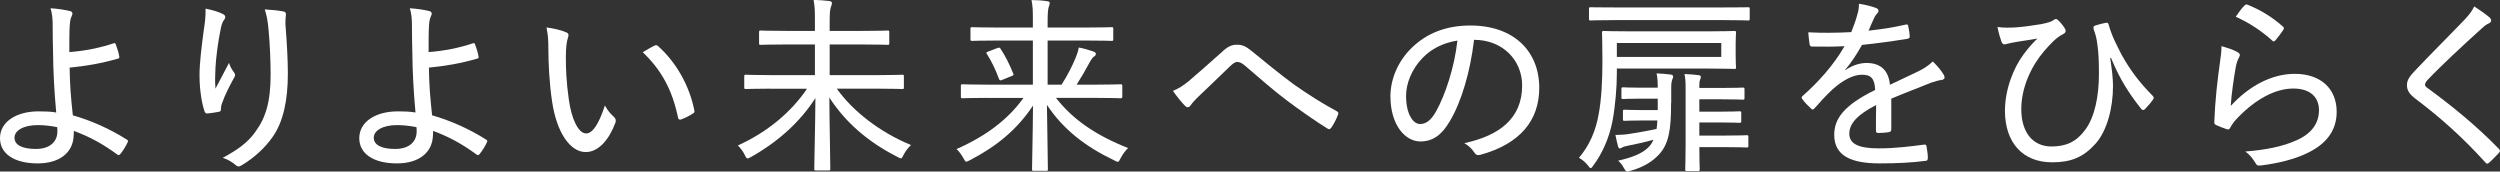
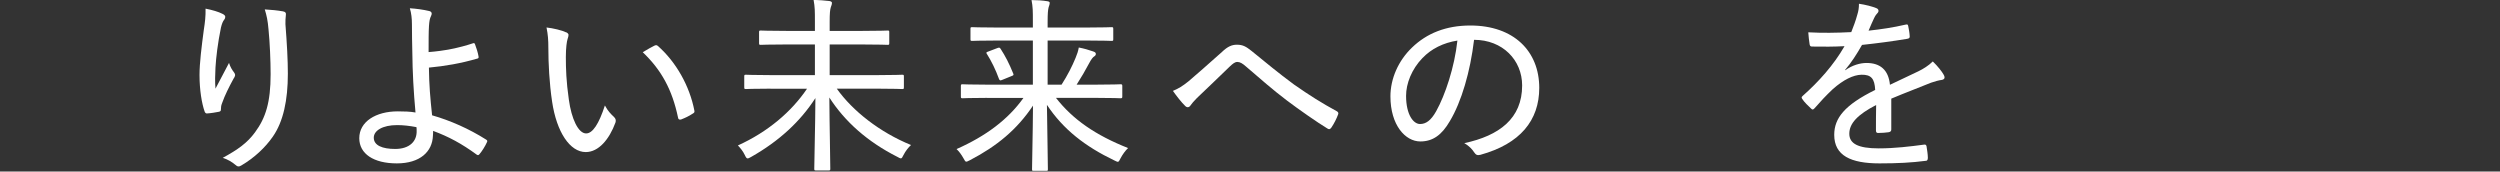
<svg xmlns="http://www.w3.org/2000/svg" id="Layer_2" viewBox="0 0 393.08 26.97">
  <rect x="0" y="0" width="393.08" height="26.97" fill="#333333" stroke="none" />
  <defs>
    <style>
      .cls-1 {
        fill: #fff;
      }
    </style>
  </defs>
  <g id="_レイヤー_1" data-name="レイヤー_1">
    <g>
-       <path class="cls-1" d="M17.9,6.79c.15-.03.24,0,.29.15.21.53.47,1.36.56,1.92.06.27-.06.32-.18.35-2.66.77-5.08,1.18-7.62,1.42.03,2.72.21,4.82.5,7.5,2.9.83,5.82,2.13,8.48,3.81.21.12.24.24.15.41-.29.65-.8,1.45-1.18,1.89-.15.15-.21.21-.41.09-2.42-1.77-4.43-2.84-6.88-3.75,0,.18,0,.47-.03.77-.09,2.48-2.01,4.34-5.67,4.34s-5.91-1.51-5.91-3.96c0-2.6,2.6-4.22,6.06-4.22.98,0,1.98.03,2.78.18-.3-3.25-.47-6.38-.5-9.54-.03-1.18-.06-2.9-.06-4.31,0-.92-.09-1.77-.33-2.54,1,.06,2.1.21,3.07.44.41.12.44.41.27.77-.21.41-.27.77-.33,1.57-.06.92-.06,2.36-.06,4.11,2.42-.18,4.79-.65,7-1.39ZM5.94,19.67c-2.27,0-3.66.86-3.66,1.98,0,1.21,1.33,1.77,3.37,1.77,2.22,0,3.43-1.18,3.37-2.87,0-.24,0-.35-.03-.56-1.09-.21-2.1-.32-3.04-.32Z" />
      <path class="cls-1" d="M34.95,2.16c.32.15.47.3.47.5,0,.15-.06.3-.15.41-.24.3-.38.65-.53,1.27-.5,2.42-.77,4.73-.86,6.29-.06,1.09-.09,2.27,0,3.31.62-1.21,1.39-2.66,2.13-4.05.21.68.5,1.12.8,1.51.27.38.15.62-.09.97-.71,1.3-1.39,2.66-1.8,3.84-.15.38-.18.62-.18.92s-.06.38-.3.44c-.44.09-1.33.24-1.92.27-.18,0-.29-.15-.35-.32-.44-1.24-.8-3.37-.8-5.73,0-1.86.33-4.49.68-7.12.18-1.15.3-2.13.27-3.31,1.09.21,2.04.5,2.63.8ZM44.44,1.77c.5.09.56.3.5.68-.06.35-.06.89-.06,1.36.24,3.1.38,5.64.38,7.77,0,4.17-.71,7.53-2.36,9.9-1.18,1.71-2.92,3.34-4.93,4.52-.38.24-.62.24-.97-.09-.47-.41-1.27-.89-1.98-1.09,2.39-1.3,3.87-2.36,5.08-4.02,1.68-2.27,2.45-4.73,2.45-9.13,0-2.04-.12-4.96-.33-7.03-.12-1.42-.29-2.19-.59-3.16,1.03.06,1.98.15,2.81.3Z" />
      <path class="cls-1" d="M74.39,6.79c.15-.03.24,0,.29.15.21.53.47,1.36.56,1.92.06.27-.06.32-.18.35-2.66.77-5.08,1.18-7.62,1.42.03,2.72.21,4.82.5,7.5,2.9.83,5.82,2.13,8.48,3.81.21.12.24.24.15.41-.29.65-.8,1.45-1.18,1.89-.15.15-.21.21-.41.09-2.42-1.77-4.43-2.84-6.88-3.75,0,.18,0,.47-.03.77-.09,2.48-2.01,4.34-5.67,4.34s-5.91-1.51-5.91-3.96c0-2.6,2.6-4.22,6.06-4.22.98,0,1.98.03,2.78.18-.3-3.25-.47-6.38-.5-9.54-.03-1.18-.06-2.9-.06-4.31,0-.92-.09-1.77-.33-2.54,1,.06,2.1.21,3.07.44.41.12.44.41.27.77-.21.41-.27.77-.33,1.57-.06.92-.06,2.36-.06,4.11,2.42-.18,4.79-.65,7-1.39ZM62.43,19.67c-2.27,0-3.66.86-3.66,1.98,0,1.21,1.33,1.77,3.37,1.77,2.22,0,3.43-1.18,3.37-2.87,0-.24,0-.35-.03-.56-1.09-.21-2.1-.32-3.04-.32Z" />
-       <path class="cls-1" d="M89.04,5.08c.24.12.35.27.35.41,0,.18-.06.38-.15.65-.12.35-.27,1.39-.27,2.81,0,1.89.06,3.84.47,6.71.41,3.01,1.48,5.32,2.72,5.32,1.03,0,2.01-1.51,2.95-4.4.47.89.95,1.36,1.42,1.8.29.27.35.56.24.89-.98,2.66-2.66,4.64-4.67,4.64-2.48,0-4.58-3.13-5.29-7.92-.44-2.9-.59-6.11-.59-8.39,0-1.33-.06-2.13-.29-3.28,1.06.12,2.42.44,3.1.77ZM102.89,7.18c.21-.09.35-.12.53.03,2.87,2.51,5.02,6.32,5.76,10.19.06.27-.06.35-.27.47-.56.38-1.21.68-1.83.92-.27.06-.44-.03-.47-.3-.92-4.4-2.63-7.5-5.55-10.28.8-.5,1.45-.83,1.83-1.03Z" />
+       <path class="cls-1" d="M89.04,5.08c.24.12.35.27.35.41,0,.18-.06.38-.15.65-.12.35-.27,1.39-.27,2.81,0,1.89.06,3.84.47,6.71.41,3.01,1.48,5.32,2.72,5.32,1.03,0,2.01-1.51,2.95-4.4.47.89.95,1.36,1.42,1.8.29.27.35.56.24.89-.98,2.66-2.66,4.64-4.67,4.64-2.48,0-4.58-3.13-5.29-7.92-.44-2.9-.59-6.11-.59-8.39,0-1.33-.06-2.13-.29-3.28,1.06.12,2.42.44,3.1.77M102.89,7.18c.21-.09.35-.12.53.03,2.87,2.51,5.02,6.32,5.76,10.19.06.27-.06.35-.27.47-.56.38-1.21.68-1.83.92-.27.06-.44-.03-.47-.3-.92-4.4-2.63-7.5-5.55-10.28.8-.5,1.45-.83,1.83-1.03Z" />
      <path class="cls-1" d="M121.16,13.94c-2.75,0-3.72.06-3.87.06-.24,0-.27-.03-.27-.27v-1.71c0-.24.03-.27.27-.27.15,0,1.12.06,3.87.06h6.97v-4.82h-4.37c-2.95,0-3.99.06-4.14.06-.24,0-.27-.03-.27-.27v-1.71c0-.24.03-.27.27-.27.15,0,1.18.06,4.14.06h4.37v-1.39c0-1.8,0-2.33-.21-3.49.89.03,1.74.09,2.48.18.27.03.41.18.41.27,0,.3-.12.5-.18.71-.12.38-.18.92-.18,2.27v1.45h4.96c2.95,0,3.99-.06,4.17-.06.21,0,.24.03.24.27v1.71c0,.24-.03.27-.24.27-.18,0-1.21-.06-4.17-.06h-4.96v4.82h7.5c2.78,0,3.72-.06,3.9-.06.24,0,.27.03.27.27v1.71c0,.24-.03.27-.27.27-.18,0-1.12-.06-3.9-.06h-6.38c2.48,3.49,6.74,6.85,11.67,8.86-.44.41-.86.95-1.18,1.57-.18.38-.27.53-.41.53-.12,0-.3-.09-.56-.24-4.67-2.36-8.24-5.52-10.69-9.33.03,4.87.15,9.48.15,11.2,0,.24-.03.27-.27.27h-1.98c-.24,0-.27-.03-.27-.27,0-1.57.15-6.23.18-11.11-2.36,3.66-5.67,6.74-10.1,9.25-.27.15-.44.24-.56.24-.15,0-.27-.15-.44-.53-.3-.62-.68-1.09-1.09-1.51,4.7-2.13,8.42-5.29,10.87-8.92h-5.73Z" />
      <path class="cls-1" d="M155.22,15.39c-2.75,0-3.69.06-3.87.06-.24,0-.27-.03-.27-.3v-1.6c0-.27.03-.3.27-.3.18,0,1.12.06,3.87.06h7.18v-6.94h-5.49c-2.92,0-3.9.06-4.05.06-.24,0-.27-.03-.27-.27v-1.62c0-.24.03-.27.27-.27.15,0,1.12.06,4.05.06h5.49v-.89c0-1.8,0-2.3-.21-3.43.86,0,1.71.06,2.48.18.27.03.38.15.38.24,0,.3-.12.5-.18.74-.09.38-.15.92-.15,2.27v.89h6c2.92,0,3.87-.06,4.05-.06.24,0,.27.03.27.27v1.62c0,.24-.03.27-.27.27-.18,0-1.12-.06-4.05-.06h-6v6.94h2.19c.95-1.48,1.68-2.92,2.21-4.22.24-.56.41-1.09.5-1.62.8.15,1.59.38,2.27.62.33.12.41.21.41.41,0,.15-.12.3-.27.38-.18.12-.41.35-.83,1.15-.53,1-1.18,2.13-1.92,3.28h3.04c2.75,0,3.69-.06,3.84-.06.27,0,.3.03.3.3v1.6c0,.27-.03.3-.3.3-.15,0-1.09-.06-3.84-.06h-6.29c2.66,3.4,6.2,5.85,11.34,7.89-.44.41-.86,1-1.18,1.6-.21.41-.27.56-.44.56-.12,0-.27-.09-.53-.21-4.58-2.19-8.04-4.87-10.61-8.74.06,4.79.15,8.95.15,10.1,0,.27-.03.27-.27.27h-1.95c-.24,0-.27,0-.27-.27,0-1.27.12-5.26.15-9.98-2.51,3.75-5.64,6.35-9.9,8.57-.29.15-.47.24-.59.24-.15,0-.24-.15-.44-.53-.35-.62-.68-1.06-1.09-1.45,4.61-2.04,8.09-4.64,10.52-8.04h-5.73ZM156.81,7.56c.27-.09.35-.12.5.09.77,1.18,1.36,2.33,2.01,3.93.09.21.03.27-.27.38l-1.45.59c-.35.15-.41.12-.53-.15-.53-1.45-1.18-2.78-1.89-3.9-.18-.24-.09-.3.24-.41l1.39-.53Z" />
      <path class="cls-1" d="M186.83,12.82c1.24-1.06,3.22-2.78,5.29-4.64.92-.89,1.6-1.15,2.36-1.15.95,0,1.45.3,2.33,1,2.3,1.86,4.05,3.34,6.65,5.26,2.45,1.71,4.37,2.92,6.71,4.19.24.12.3.3.24.47-.24.68-.68,1.54-1.09,2.13-.21.27-.35.3-.62.12-1.6-.97-4.43-2.95-6.32-4.37-2.19-1.65-4.34-3.54-6.41-5.32-.59-.53-1-.77-1.42-.77-.38,0-.71.27-1.18.71-1.6,1.57-3.75,3.6-5.17,4.96-.53.53-.77.83-1,1.15-.24.38-.59.38-.86.09-.53-.5-1.39-1.6-1.92-2.36.86-.35,1.54-.77,2.42-1.48Z" />
      <path class="cls-1" d="M227.96,19.05c-1.27,2.19-2.69,3.19-4.64,3.19-2.36,0-4.7-2.57-4.7-7.09,0-2.78,1.24-5.61,3.4-7.68,2.3-2.22,5.32-3.46,9.16-3.46,6.85,0,10.84,4.05,10.84,9.81,0,5.11-3.01,8.8-9.25,10.52-.47.12-.71.03-1-.41-.24-.38-.71-.95-1.54-1.42,5.5-1.18,9.1-3.87,9.1-9.07,0-3.99-3.07-7.18-7.56-7.18-.59,4.99-1.98,9.75-3.81,12.79ZM223.68,9.1c-1.74,1.8-2.6,4.05-2.6,5.97,0,3.01,1.18,4.43,2.19,4.43.92,0,1.71-.53,2.54-2.01,1.42-2.54,2.89-6.94,3.34-11.11-2.22.35-4.11,1.3-5.46,2.72Z" />
-       <path class="cls-1" d="M254.22,11.52c0,2.25-.24,5.08-.68,7.5-.53,2.72-1.65,5.17-2.98,6.94-.21.3-.32.47-.44.47s-.24-.12-.44-.41c-.41-.53-.95-.95-1.42-1.21,1.65-1.92,2.66-4.28,3.1-6.85.44-2.3.59-5.35.59-8.27,0-3.07-.06-4.34-.06-4.52,0-.27.03-.3.27-.3.18,0,1.24.06,4.19.06h12.17c2.95,0,3.99-.06,4.17-.06.24,0,.27.03.27.3,0,.18-.06.56-.06,1.8v1.77c0,1.3.06,1.65.06,1.83,0,.24-.03.27-.27.27-.18,0-1.21-.06-4.17-.06h-14.3v.74ZM253.98,3.16c-2.78,0-3.69.06-3.87.06-.24,0-.27-.03-.27-.27v-1.54c0-.27.03-.27.27-.27.18,0,1.09.03,3.87.03h16.99c2.75,0,3.72-.03,3.87-.03.24,0,.27,0,.27.27v1.54c0,.24-.03.27-.27.27-.15,0-1.12-.06-3.87-.06h-16.99ZM262.75,16.16c0,4.19-.33,6.47-1.95,8.18-1.12,1.18-2.54,1.98-4.4,2.51-.3.09-.44.12-.56.12-.21,0-.29-.18-.5-.53-.27-.53-.59-.89-.92-1.18,2.25-.5,3.81-1.15,4.7-2.04.38-.35.65-.77.86-1.24-1.27.35-2.57.65-3.84.89-.59.12-.95.21-1.09.32-.12.09-.27.15-.35.15-.15,0-.24-.12-.29-.35-.15-.5-.3-1.18-.41-1.77.8,0,1.57-.06,2.28-.18,1.27-.21,2.72-.44,4.19-.77.06-.38.09-.83.12-1.33h-2.27c-1.98,0-2.69.06-2.87.06-.24,0-.27-.03-.27-.27v-1.21c0-.24.03-.27.27-.27.18,0,.89.06,2.87.06h2.33v-1.8h-2.57c-1.92,0-2.66.06-2.84.06-.27,0-.3-.03-.3-.27v-1.3c0-.24.03-.27.3-.27.18,0,.92.06,2.84.06h2.57c0-.97-.03-1.48-.18-2.25.77.03,1.51.09,2.19.18.24.03.41.12.41.3,0,.15-.03.27-.12.44-.09.24-.18.65-.18,1.18v2.51ZM270.64,6.76h-16.42v2.19h16.42v-2.19ZM265.03,13.77c0-.83-.03-1.51-.18-2.13.92.03,1.51.09,2.25.18.24.03.33.15.33.27,0,.15-.06.3-.12.44-.09.21-.12.47-.12.92v.38h3.4c2.36,0,3.25-.06,3.43-.06.24,0,.27.03.27.27v1.36c0,.24-.03.27-.27.27-.18,0-1.06-.06-3.43-.06h-3.4v1.95h3.04c2.27,0,3.07-.06,3.25-.06.27,0,.3.03.3.27v1.27c0,.24-.03.27-.3.27-.18,0-.97-.06-3.25-.06h-3.04v2.07h3.81c2.54,0,3.46-.06,3.63-.06.24,0,.27.03.27.24v1.42c0,.24-.03.27-.27.27-.18,0-1.09-.06-3.63-.06h-3.81c0,2.27.06,3.34.06,3.49,0,.24-.03.27-.3.27h-1.71c-.24,0-.27-.03-.27-.27,0-.18.06-1.3.06-3.81v-9.01Z" />
      <path class="cls-1" d="M290.13,11.05c1.09-.8,2.36-1.15,3.34-1.15,2.13,0,3.46,1.06,3.69,3.43,1.33-.65,2.98-1.39,4.49-2.13.71-.35,1.57-.86,2.25-1.54.8.77,1.45,1.62,1.68,2.04.32.53.15.77-.24.86-.47.06-1.06.21-1.71.44-2.1.86-3.96,1.54-6.26,2.51v4.84c0,.27-.12.38-.41.44-.35.06-1.12.12-1.68.12-.24,0-.32-.15-.32-.41,0-1.18,0-2.69.03-3.99-2.92,1.51-4.22,2.9-4.22,4.52,0,1.54,1.36,2.3,4.61,2.3,2.54,0,4.96-.3,7.15-.59.21-.03.32.03.38.24.09.56.21,1.3.21,1.83,0,.32-.12.47-.27.47-2.3.3-4.52.41-7.33.41-4.49,0-7.12-1.21-7.12-4.49,0-2.63,1.65-4.7,6.44-7.06-.09-1.77-.62-2.42-2.16-2.39-1.3.03-2.84.8-4.49,2.25-1.15,1.09-1.89,1.89-2.87,3.01-.24.27-.35.27-.56.06-.35-.32-1.09-1.03-1.39-1.51-.12-.21-.15-.27.06-.47,2.51-2.22,4.87-4.84,6.59-7.83-1.65.09-3.31.09-5.11.06-.27,0-.33-.12-.38-.35-.06-.41-.18-1.27-.21-1.89,2.19.12,4.43.09,6.76-.03.33-.86.68-1.71.97-2.81.15-.5.24-.95.24-1.65,1.03.15,2.16.44,2.78.71.35.15.38.53.12.77-.15.15-.33.38-.53.8-.29.59-.5,1.12-.86,1.95,1.95-.21,3.9-.5,5.82-.95.3-.06.35-.03.41.21.09.47.21,1,.24,1.65,0,.24-.09.32-.44.38-2.27.38-4.79.71-7.06.95-.86,1.51-1.68,2.78-2.66,3.93l.03.06Z" />
-       <path class="cls-1" d="M331.79,9.13c.29,1.89.44,3.25.44,4.43,0,3.37-.92,7-2.75,9.04-1.92,2.13-3.84,2.92-6.82,2.92-4.64,0-7.39-3.1-7.42-8.06,0-3.37,1.33-6.79,2.98-8.98.89-1.18,1.51-1.83,2.13-2.42-1.27.24-2.57.38-4.11.68-.5.09-.89.24-1.09.24-.18,0-.35-.18-.44-.38-.18-.47-.47-1.45-.65-2.36.89.15,2.01.12,2.98.06,1.18-.09,2.45-.27,3.87-.5,1-.21,1.57-.35,1.95-.62.3-.24.5-.27.71-.03.41.38.74.77,1,1.18.35.5.27.8-.18,1.03-1.09.53-2.01,1.57-2.95,2.63-1.89,2.19-3.63,5.55-3.63,9.19s1.83,5.85,4.73,5.85c2.3,0,3.93-.71,5.35-2.66,1.45-1.95,2.13-5.23,2.13-8.74,0-1.92-.06-3.25-.21-4.37-.06-.62-.18-1.18-.27-1.57-.09-.32-.18-.62-.33-1.03-.09-.41-.09-.53.24-.65.47-.15,1.18-.35,1.71-.44.21-.03.35.09.38.27.53,1.92,1.24,3.16,2.04,4.76,1.36,2.42,2.75,4.31,4.9,6.47.24.24.18.44-.03.68-.35.5-.74.92-1.21,1.42-.24.24-.47.12-.65-.15-1.89-2.39-3.31-4.61-4.67-7.92l-.15.06Z" />
-       <path class="cls-1" d="M351.8,8.18c.41.24.47.5.24.86-.21.38-.38.86-.5,1.48-.32,1.77-.68,4.28-.8,6.14,2.95-3.22,6.53-5.05,10.07-5.05,4.14,0,6.59,2.39,6.59,5.97,0,3.07-1.77,5.08-4.46,6.41-2.16,1.09-4.93,1.71-7.33,2.01-.56.06-.74.06-.95-.32-.44-.74-.89-1.33-1.62-1.86,3.13-.24,5.88-.77,8.06-1.77,2.36-1.03,3.52-2.69,3.52-4.73,0-1.89-1.21-3.4-4.05-3.4s-5.94,1.71-8.66,4.52c-.62.62-.95,1.09-1.27,1.68-.18.27-.27.27-.56.18-.53-.18-1.15-.41-1.59-.62-.24-.12-.33-.18-.33-.5.12-3.37.5-6.62.89-9.39.12-.86.24-1.62.24-2.54.92.27,2.01.62,2.51.95ZM352.92.86c.12-.12.24-.21.47-.12,2.04.83,3.81,1.89,5.55,3.43.21.18.21.27.06.53-.3.47-.8,1.15-1.21,1.62-.21.24-.35.27-.56.03-1.6-1.45-3.49-2.72-5.7-3.72.53-.77,1-1.42,1.39-1.77Z" />
-       <path class="cls-1" d="M391.48,2.78c.12.12.21.3.21.41,0,.24-.12.35-.33.47-.35.15-.71.38-1.24.89-2.75,2.48-6.2,5.67-8.45,8.04-.27.32-.38.53-.38.71,0,.21.12.35.38.53,3.72,2.72,7.68,5.91,11.23,9.57.21.27.27.35,0,.65-.47.53-1.12,1.15-1.51,1.51-.27.21-.38.27-.65-.06-3.66-4.05-7.24-7.18-10.96-9.98-.95-.74-1.33-1.3-1.33-2.13s.44-1.39,1.21-2.22c2.45-2.6,5.35-5.47,7.92-8.15.68-.74,1.09-1.27,1.45-2.01.92.59,1.83,1.24,2.45,1.77Z" />
    </g>
  </g>
</svg>